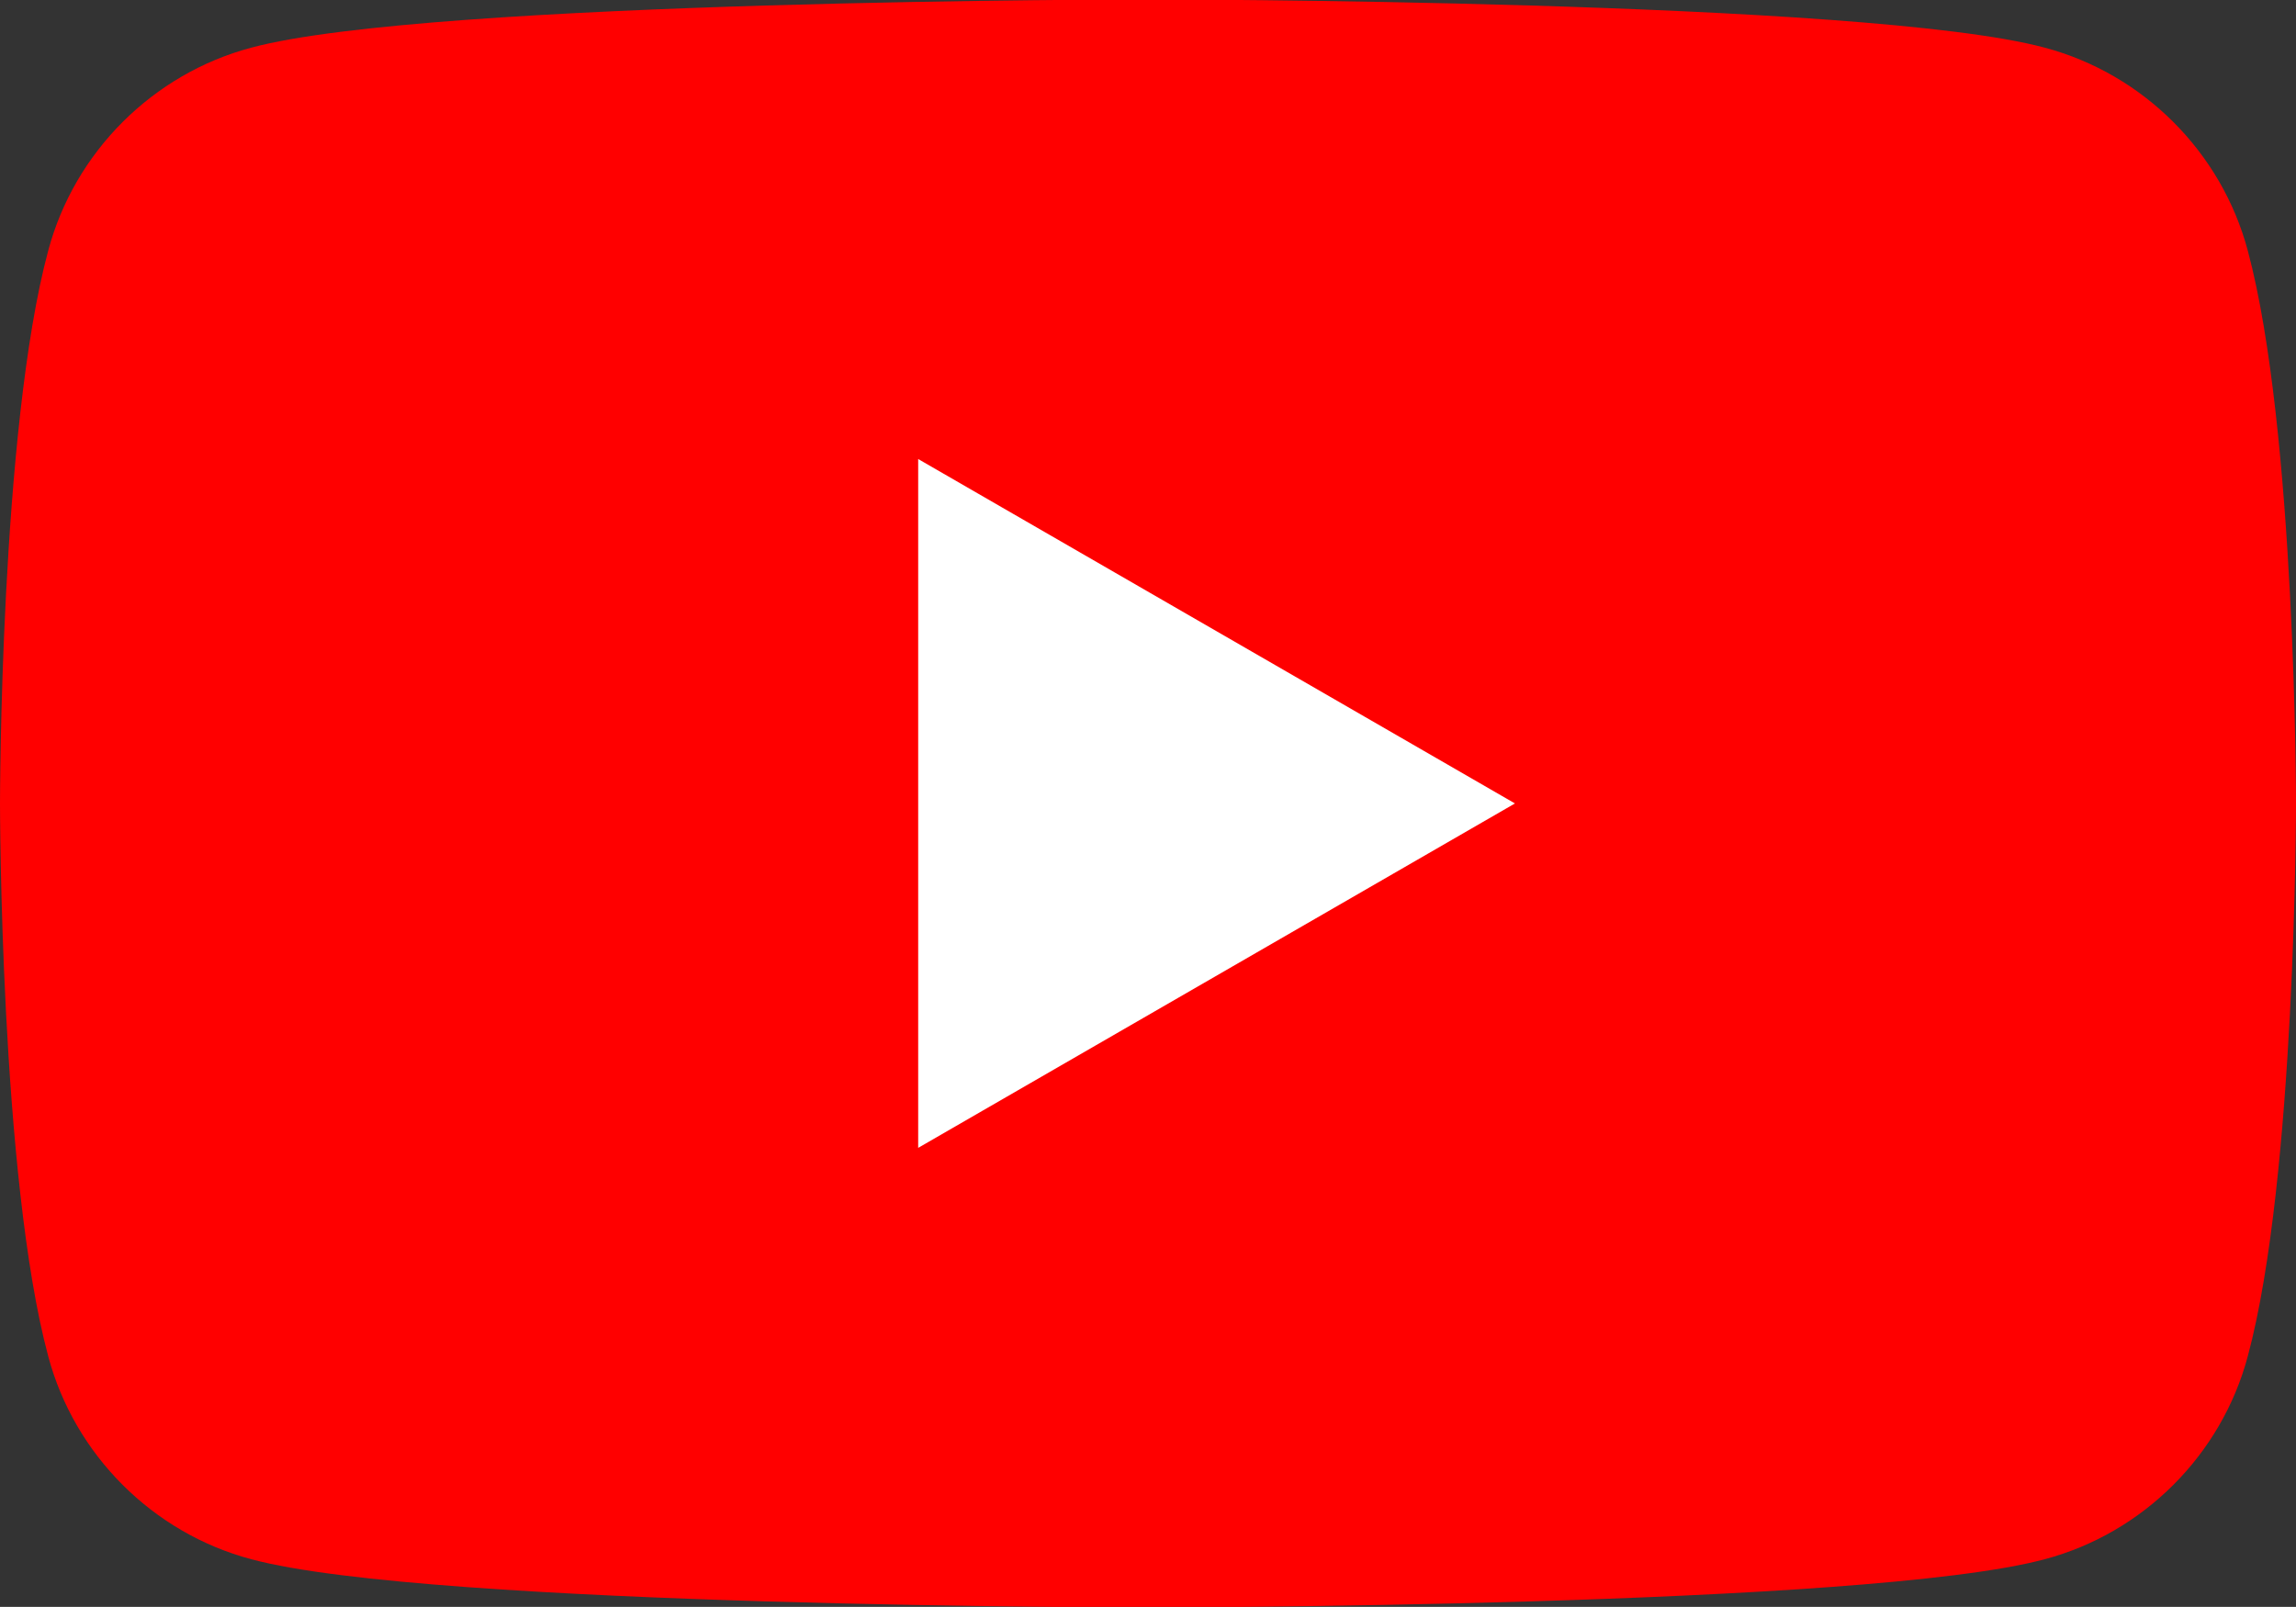
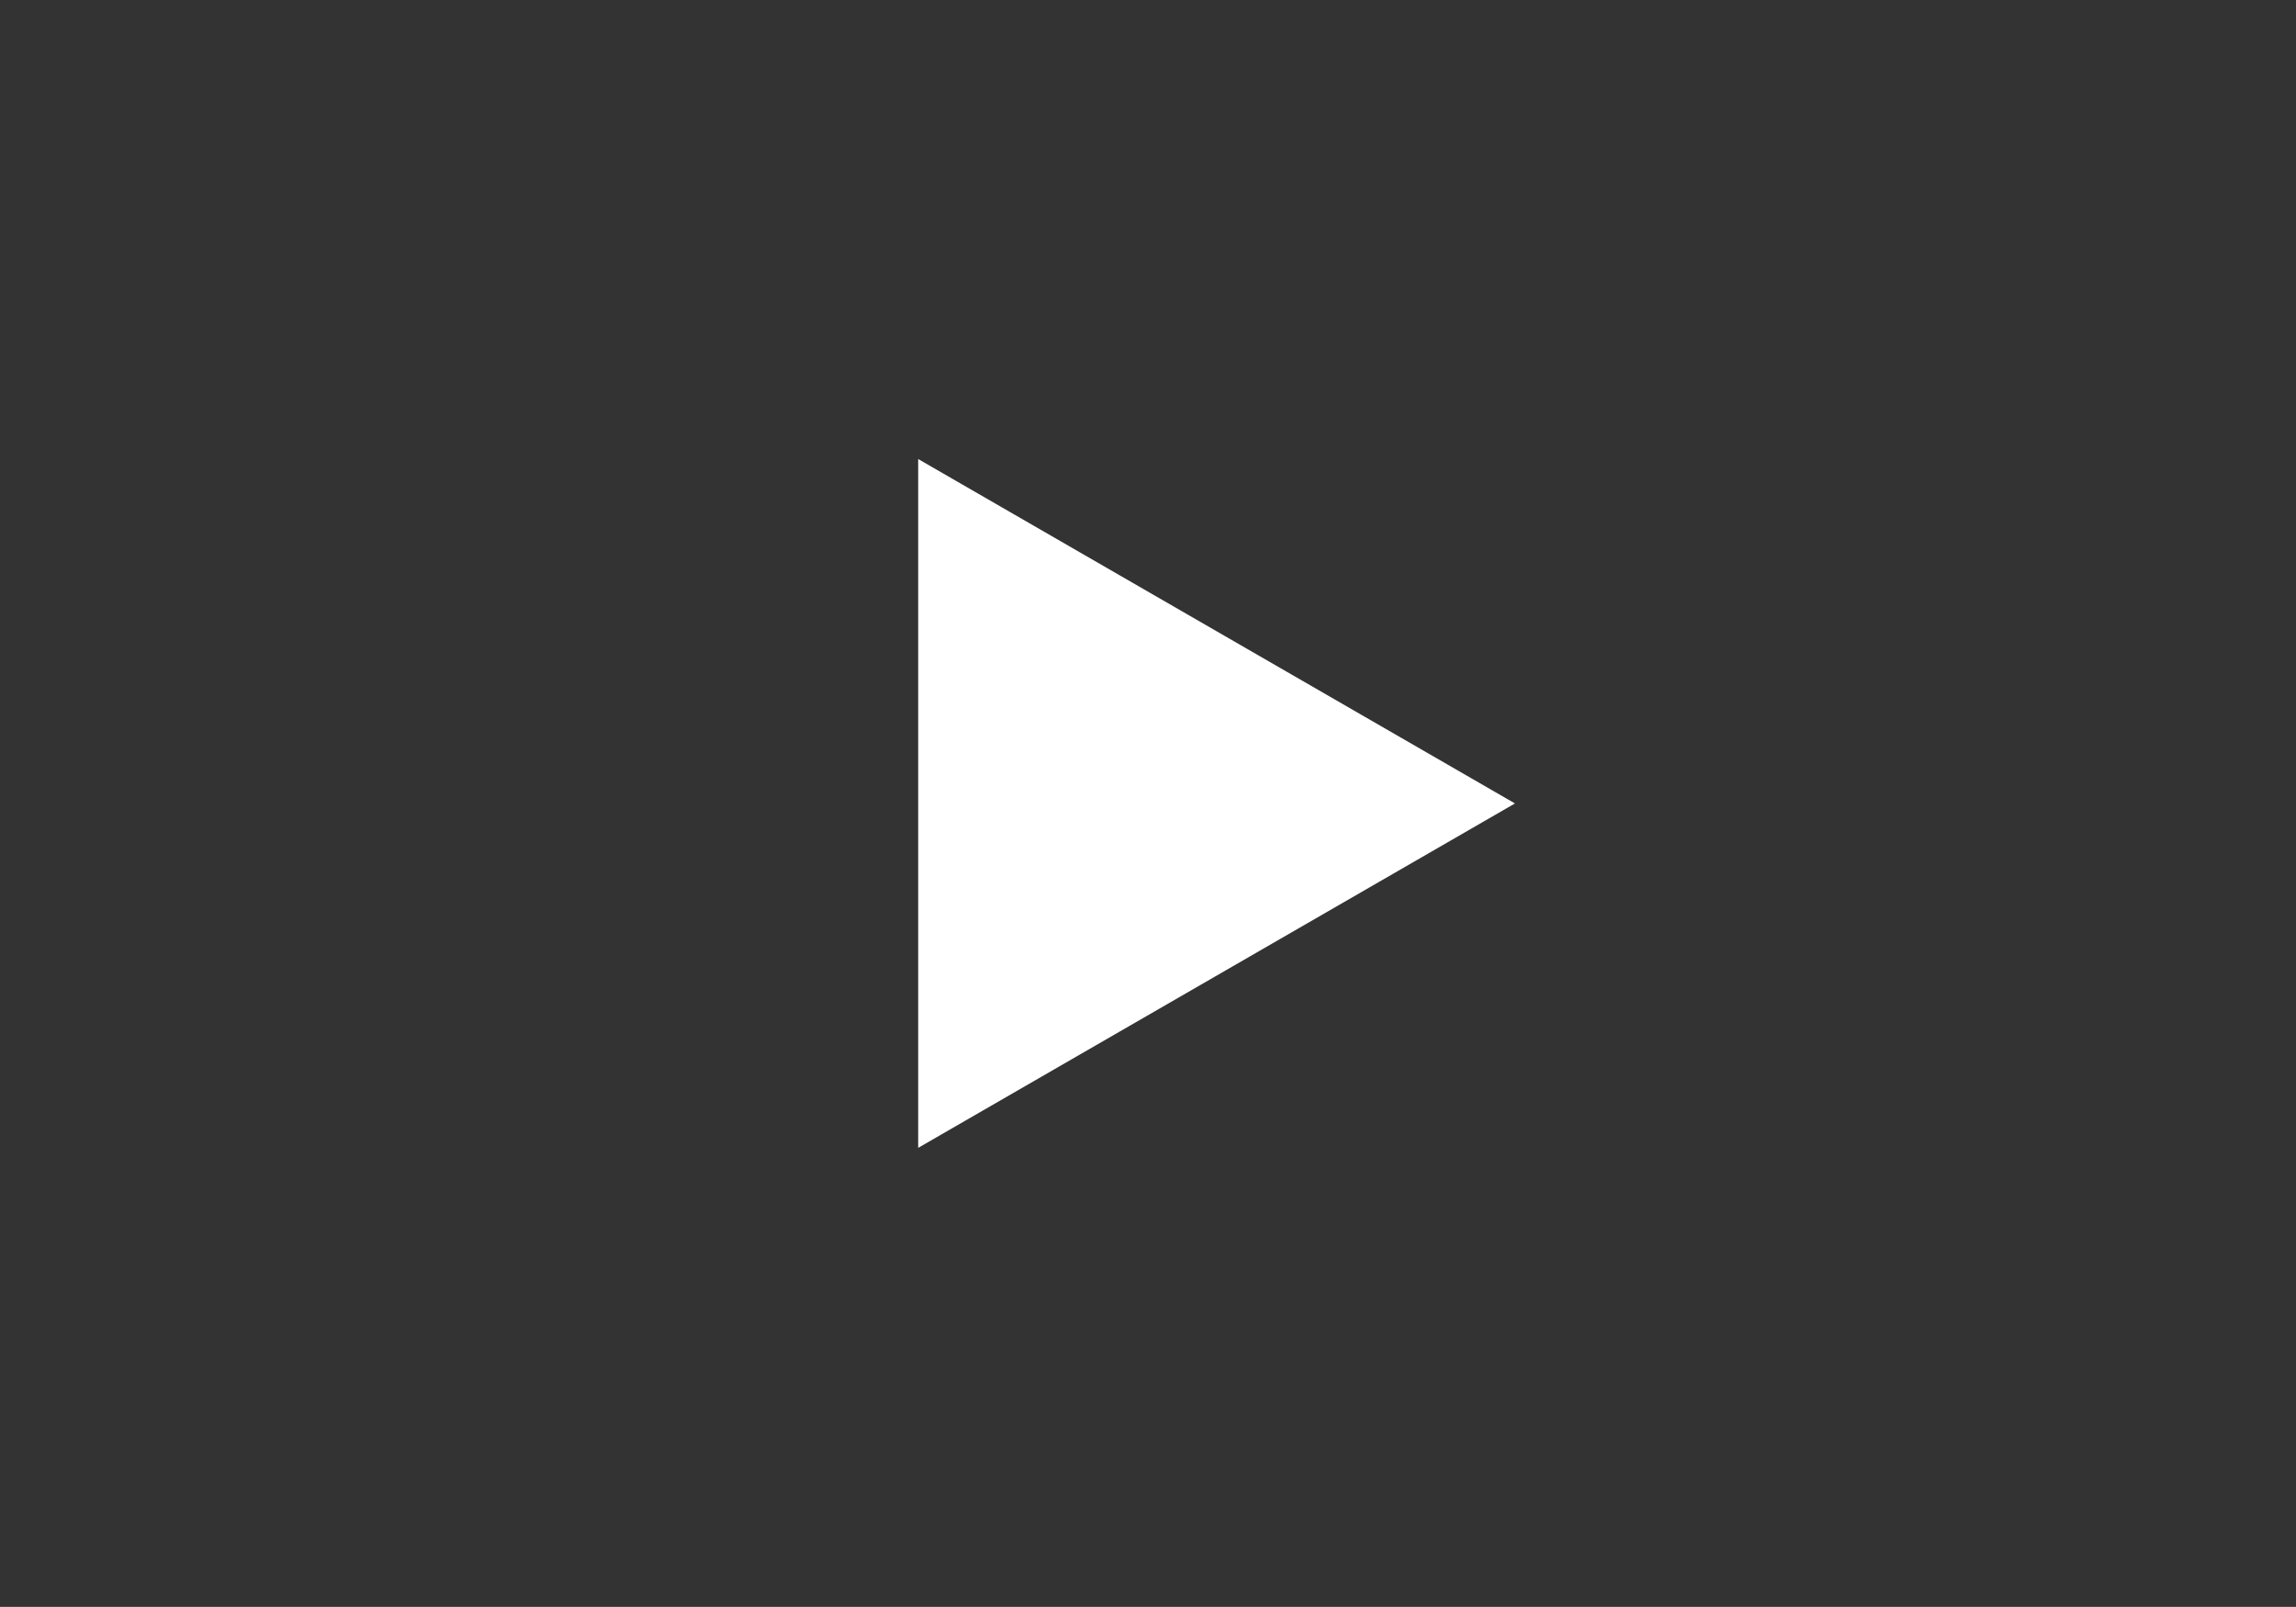
<svg xmlns="http://www.w3.org/2000/svg" id="_レイヤー_2" viewBox="0 0 42.86 30">
  <rect x="0" y="0" width="42.86" height="30" fill="#333333" stroke="none" />
  <defs>
    <style>.cls-1{fill:#fff;}.cls-2{fill:red;}</style>
  </defs>
  <g id="Footer">
-     <path class="cls-2" d="m41.96,4.68c-.49-1.84-1.95-3.3-3.79-3.79-3.34-.9-16.74-.9-16.74-.9,0,0-13.4,0-16.74.9-1.84.49-3.3,1.95-3.79,3.79-.9,3.34-.9,10.32-.9,10.32,0,0,0,6.97.9,10.32.49,1.84,1.95,3.3,3.79,3.79,3.34.9,16.74.9,16.74.9,0,0,13.4,0,16.74-.9,1.84-.49,3.3-1.95,3.79-3.79.9-3.34.9-10.32.9-10.32,0,0,0-6.97-.9-10.32Z" />
    <polygon class="cls-1" points="17.14 21.43 17.14 8.57 28.28 15 17.14 21.43" />
  </g>
</svg>